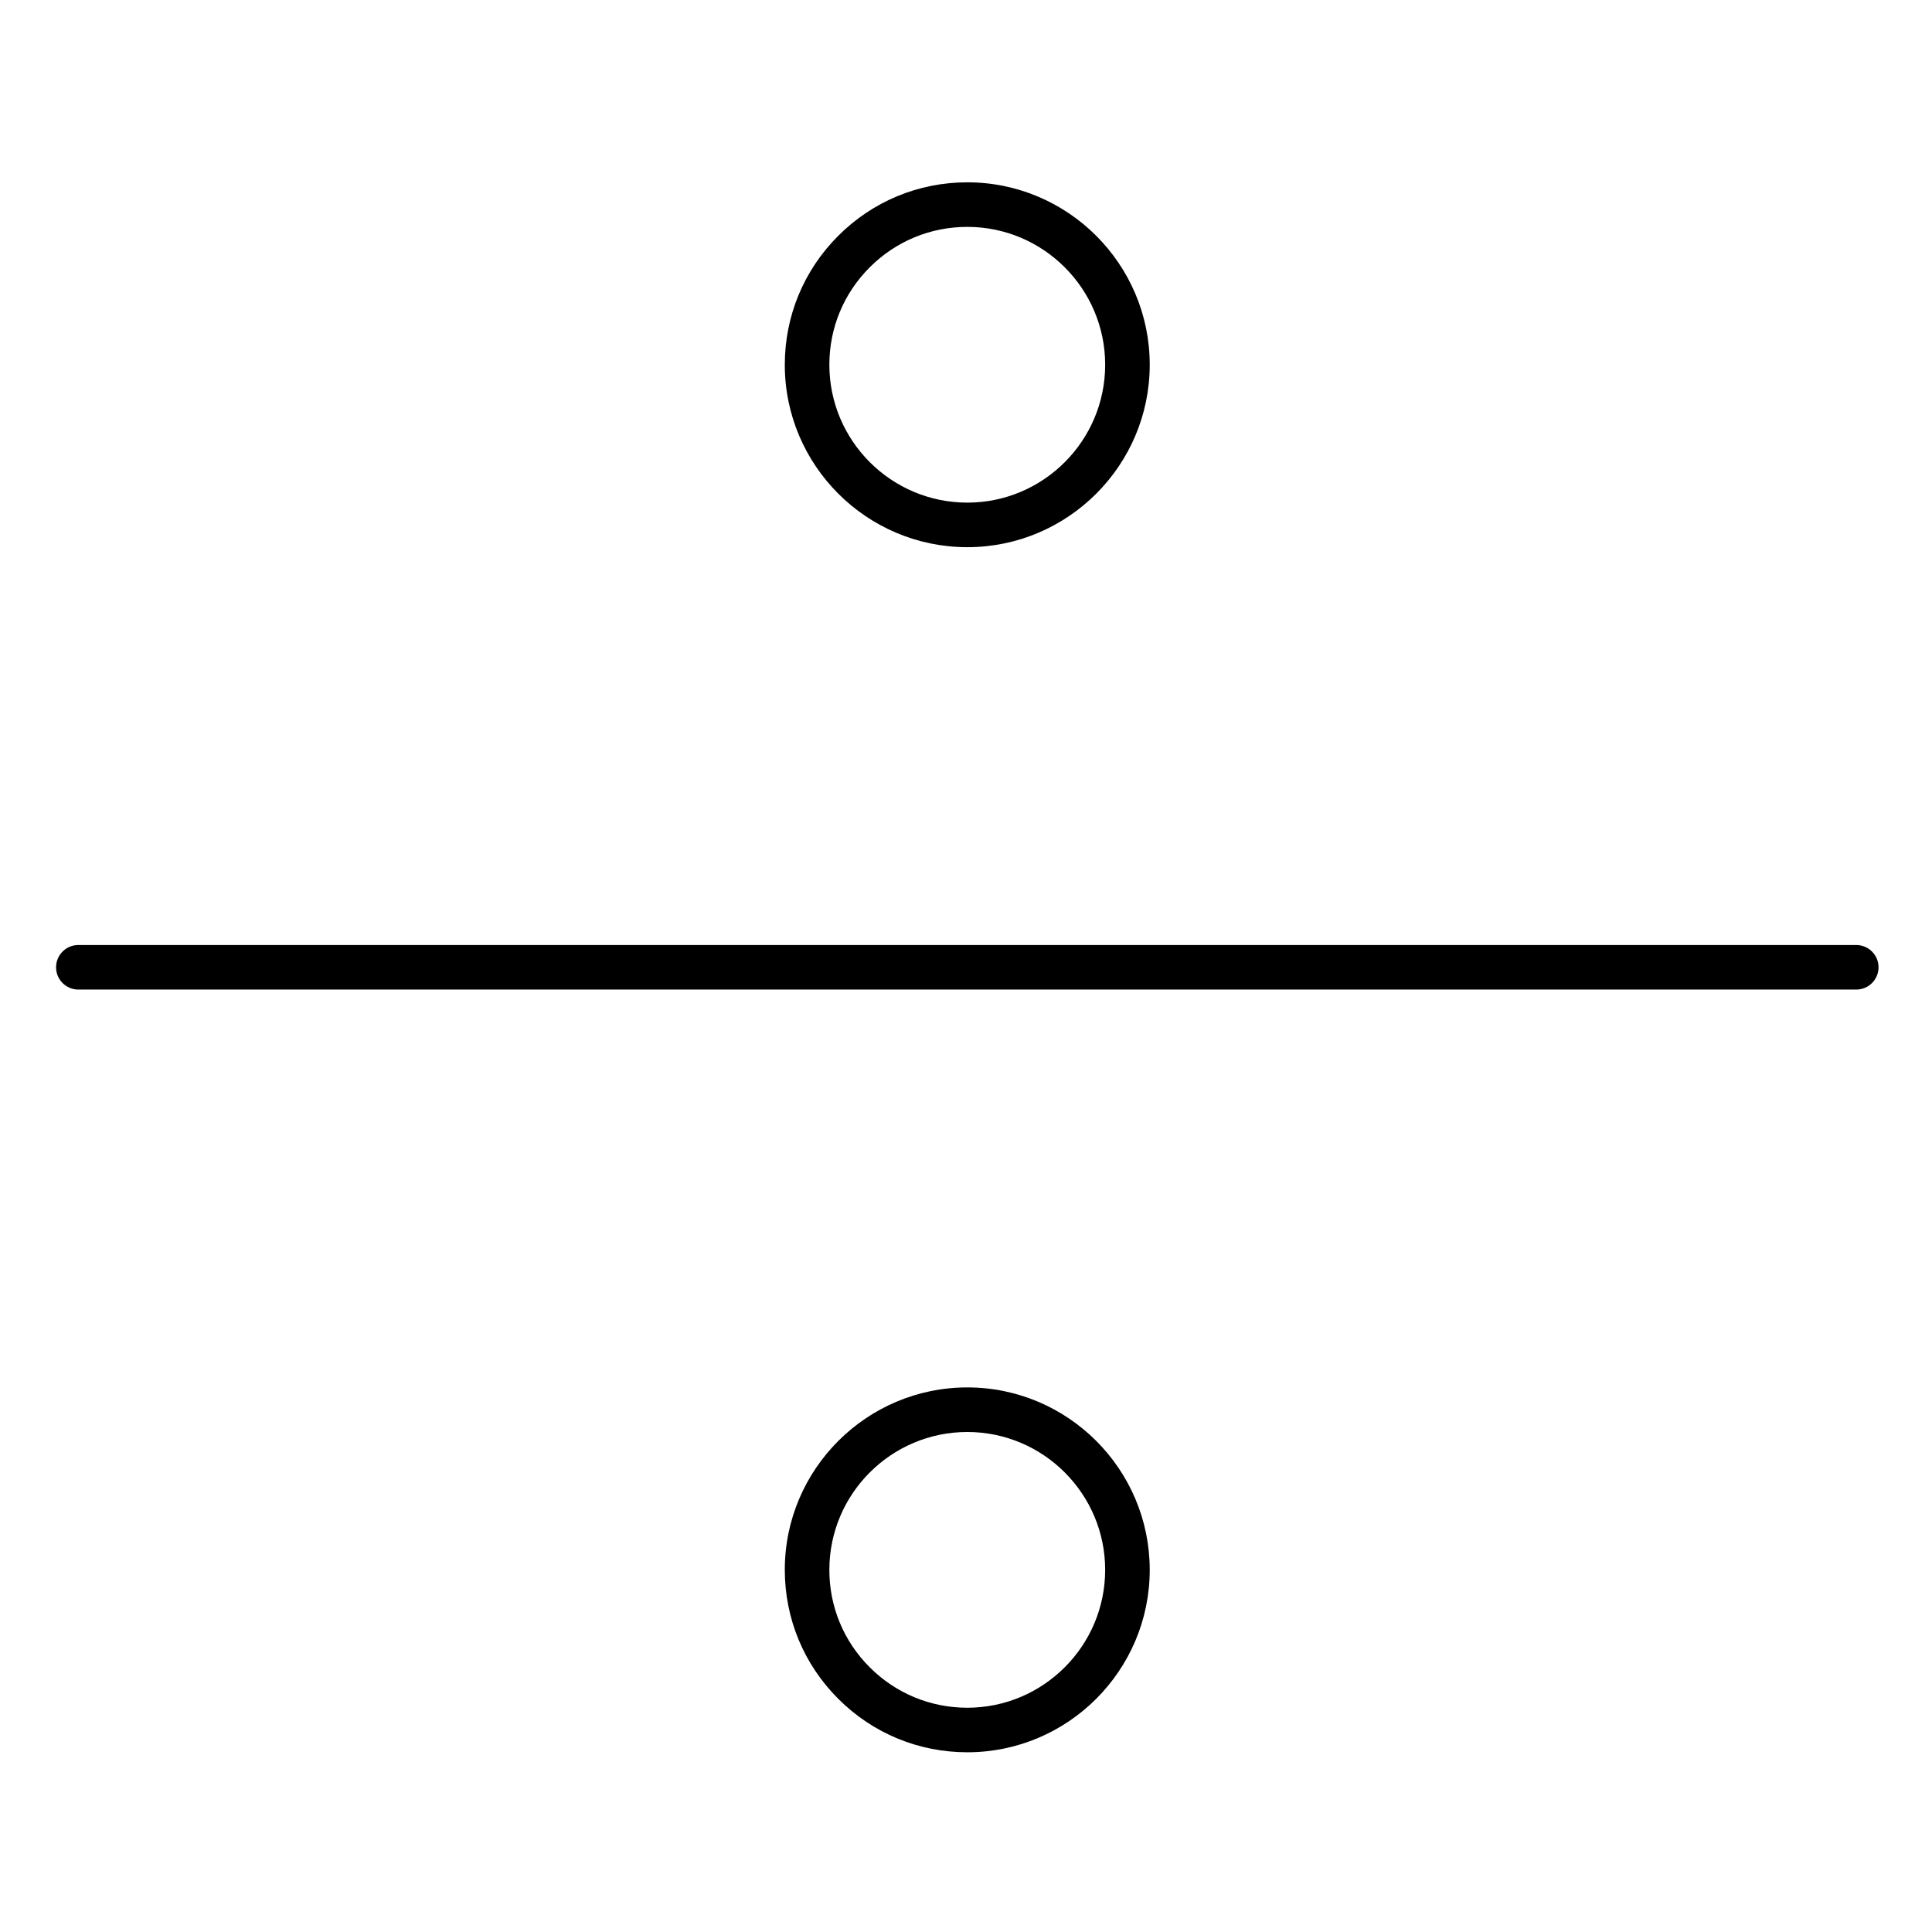
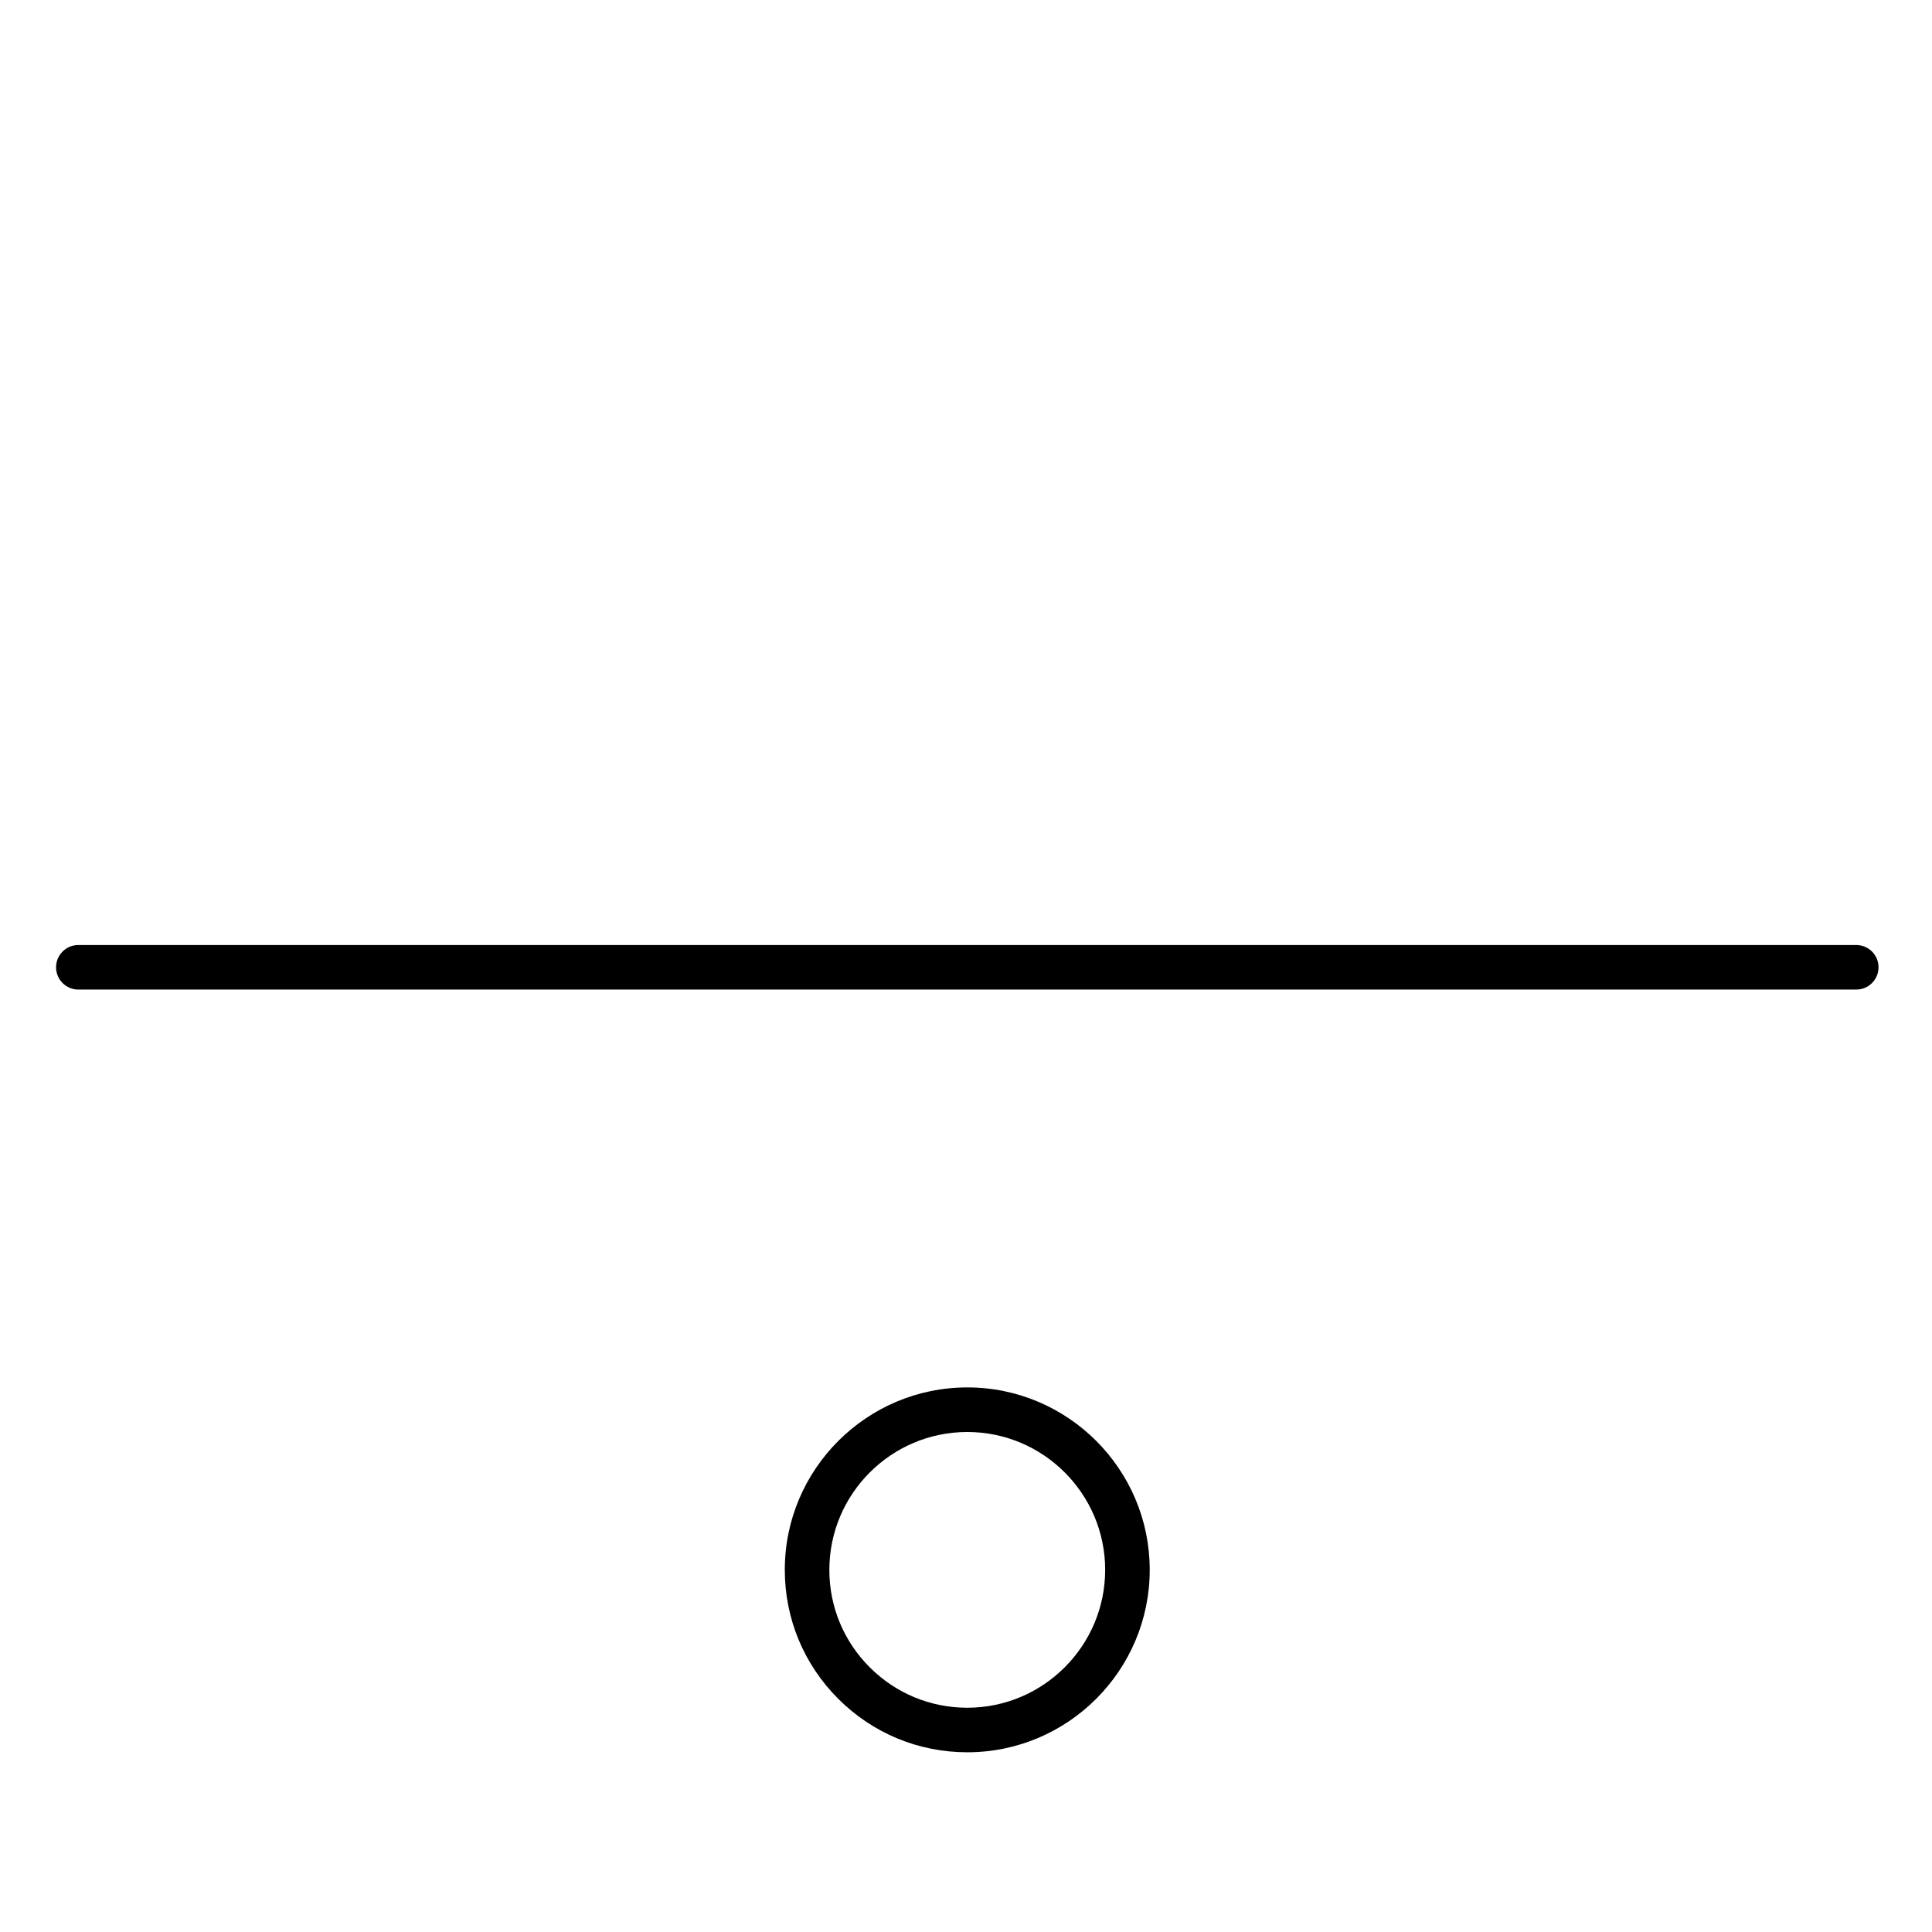
<svg xmlns="http://www.w3.org/2000/svg" fill="#000000" width="800px" height="800px" version="1.1" viewBox="144 144 512 512">
  <g>
    <path d="m635.93 394.44h-471.17c-3.262 0-5.902 2.644-5.902 5.902 0 3.262 2.644 5.902 5.902 5.902h471.17c3.262 0 5.902-2.644 5.902-5.902s-2.644-5.902-5.902-5.902z" />
-     <path d="m400.35 289.01c26.652 0 48.34-21.688 48.34-48.348 0-26.656-21.684-48.344-48.34-48.344-12.914 0-25.059 5.027-34.195 14.16-9.141 9.133-14.176 21.273-14.176 34.184-0.004 26.656 21.695 48.348 48.371 48.348zm-25.852-74.18c6.91-6.902 16.09-10.703 25.852-10.703 20.141 0 36.531 16.391 36.531 36.535 0 20.148-16.387 36.539-36.531 36.539-20.16 0-36.562-16.391-36.562-36.539-0.004-9.758 3.801-18.93 10.711-25.832z" />
    <path d="m400.35 511.68c-26.672 0-48.371 21.688-48.371 48.344 0 12.914 5.031 25.055 14.176 34.188 9.137 9.133 21.281 14.16 34.195 14.16 26.652 0 48.34-21.688 48.34-48.352-0.004-26.652-21.688-48.34-48.34-48.34zm0 84.887c-9.762 0-18.941-3.801-25.852-10.703s-10.715-16.078-10.711-25.836c0-20.145 16.402-36.535 36.562-36.535 20.141 0 36.531 16.391 36.531 36.535-0.004 20.145-16.391 36.539-36.531 36.539z" />
  </g>
</svg>